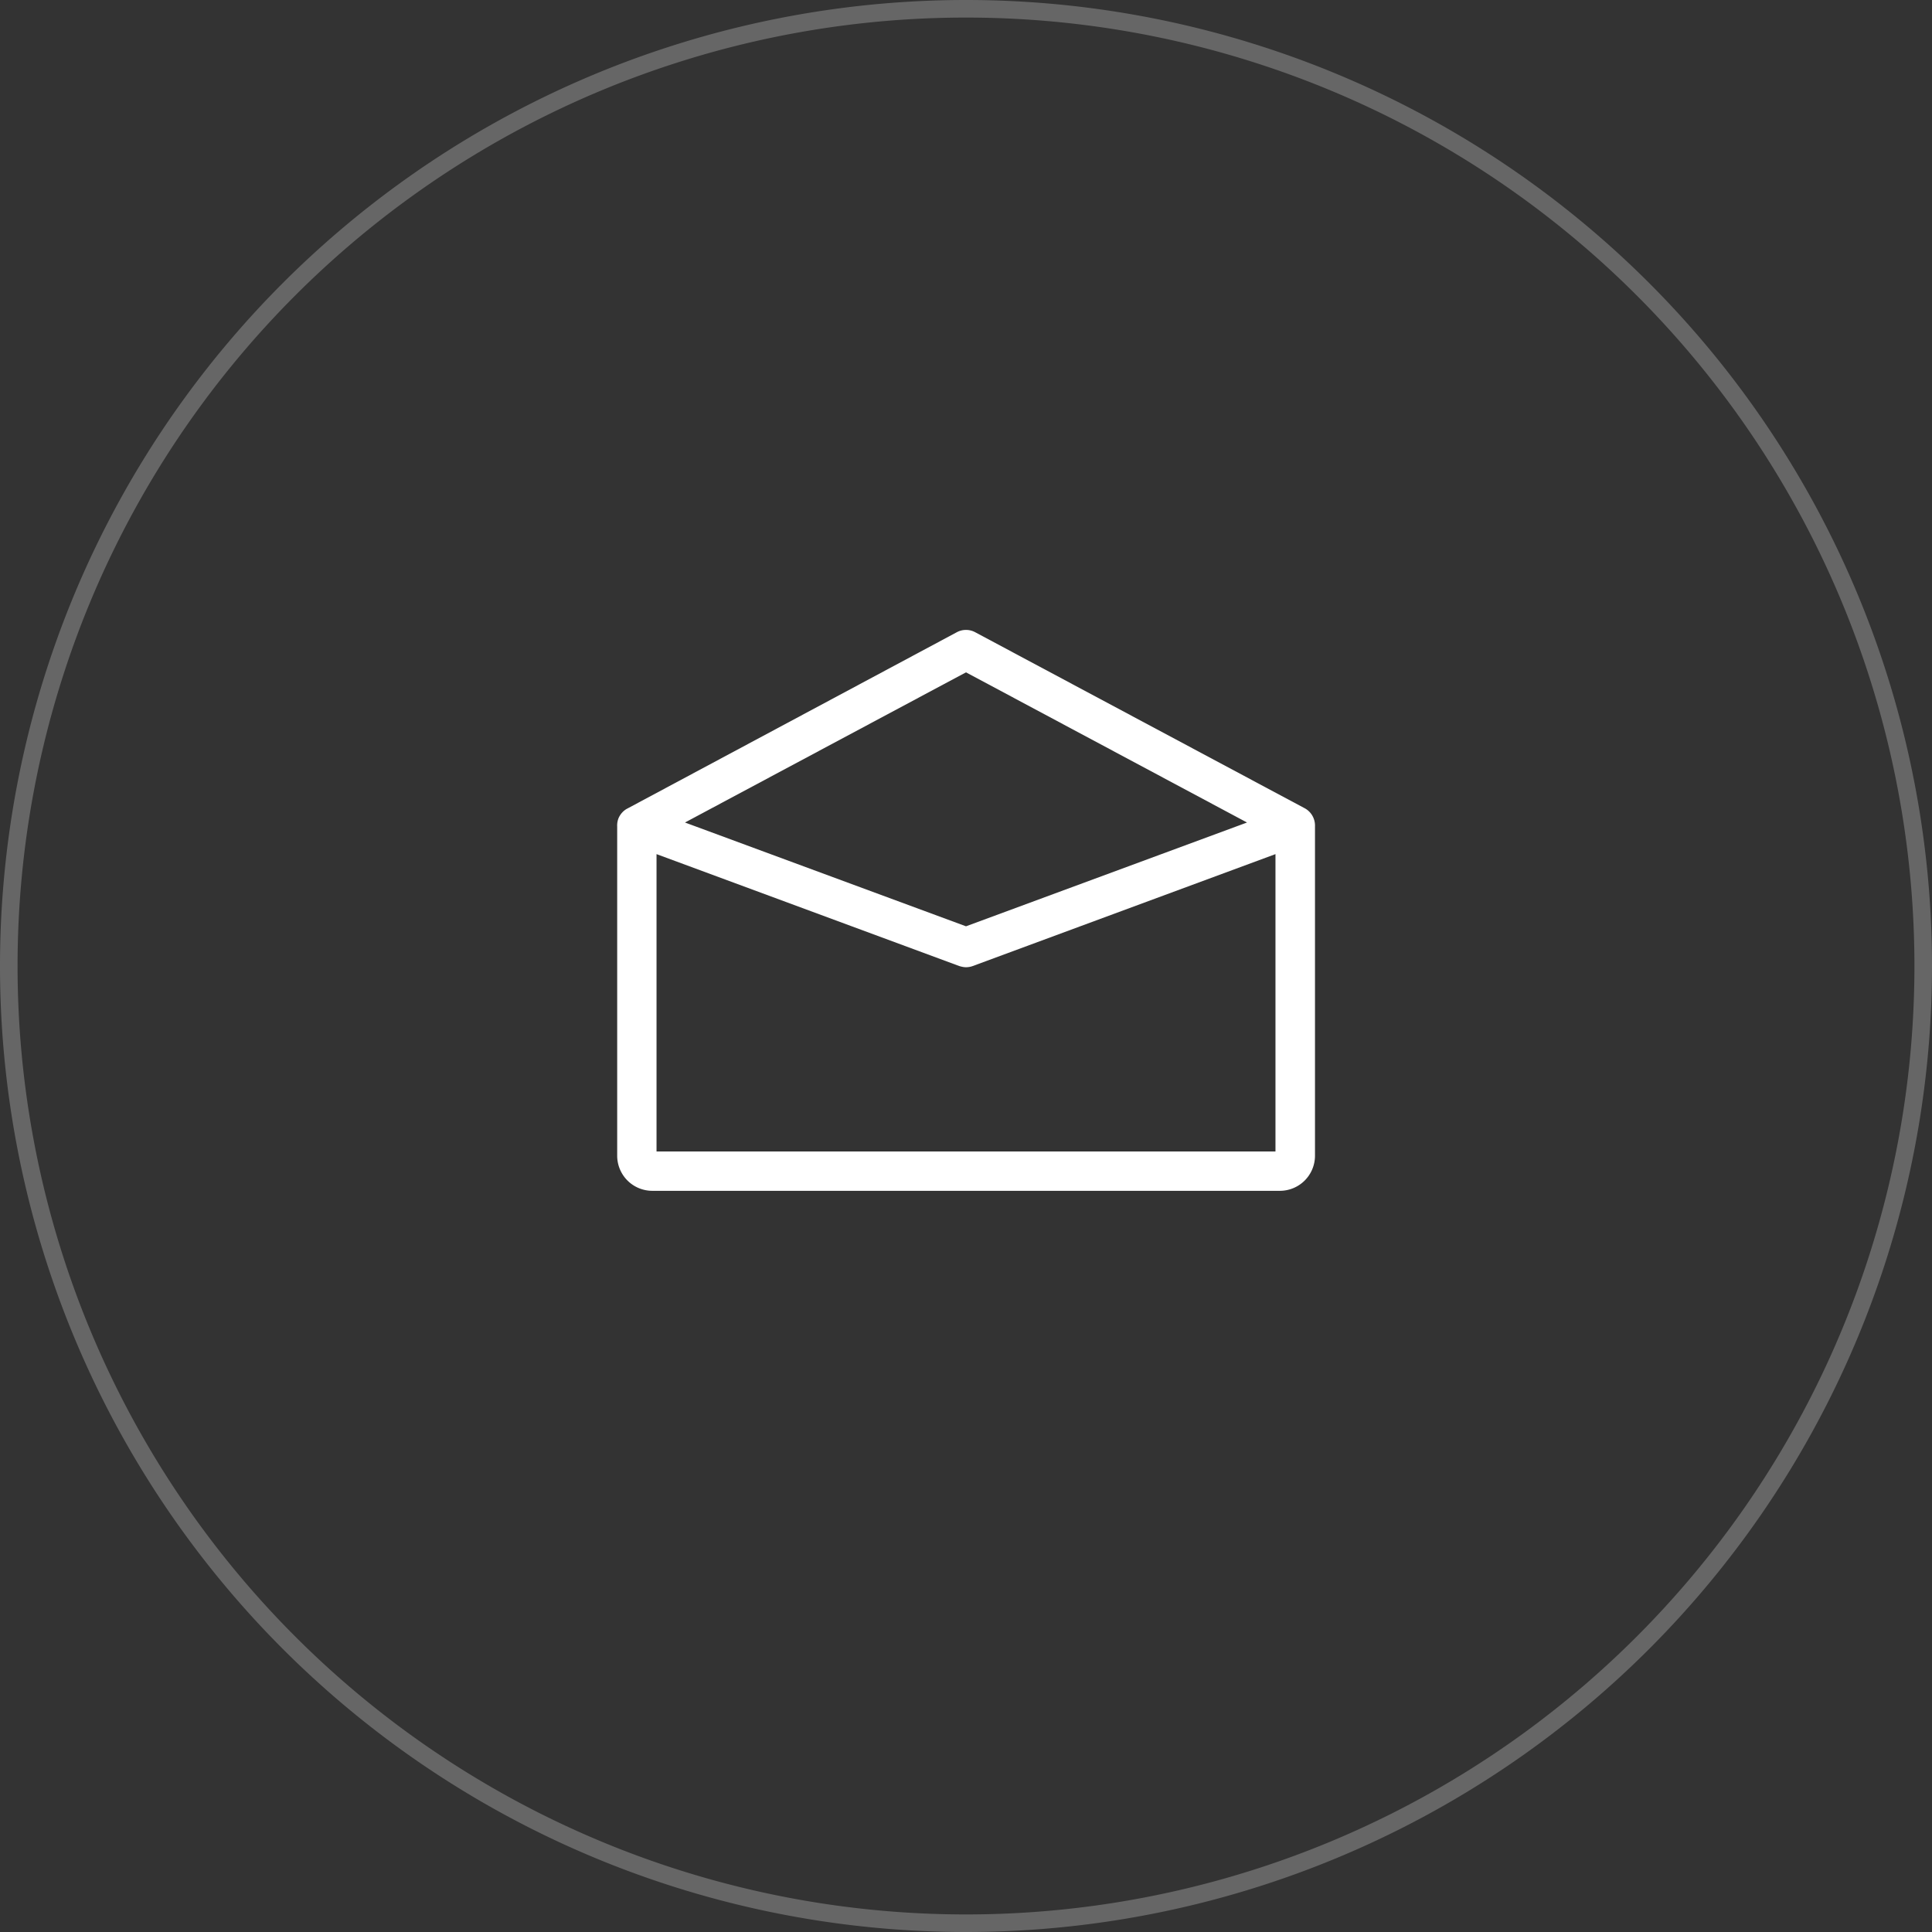
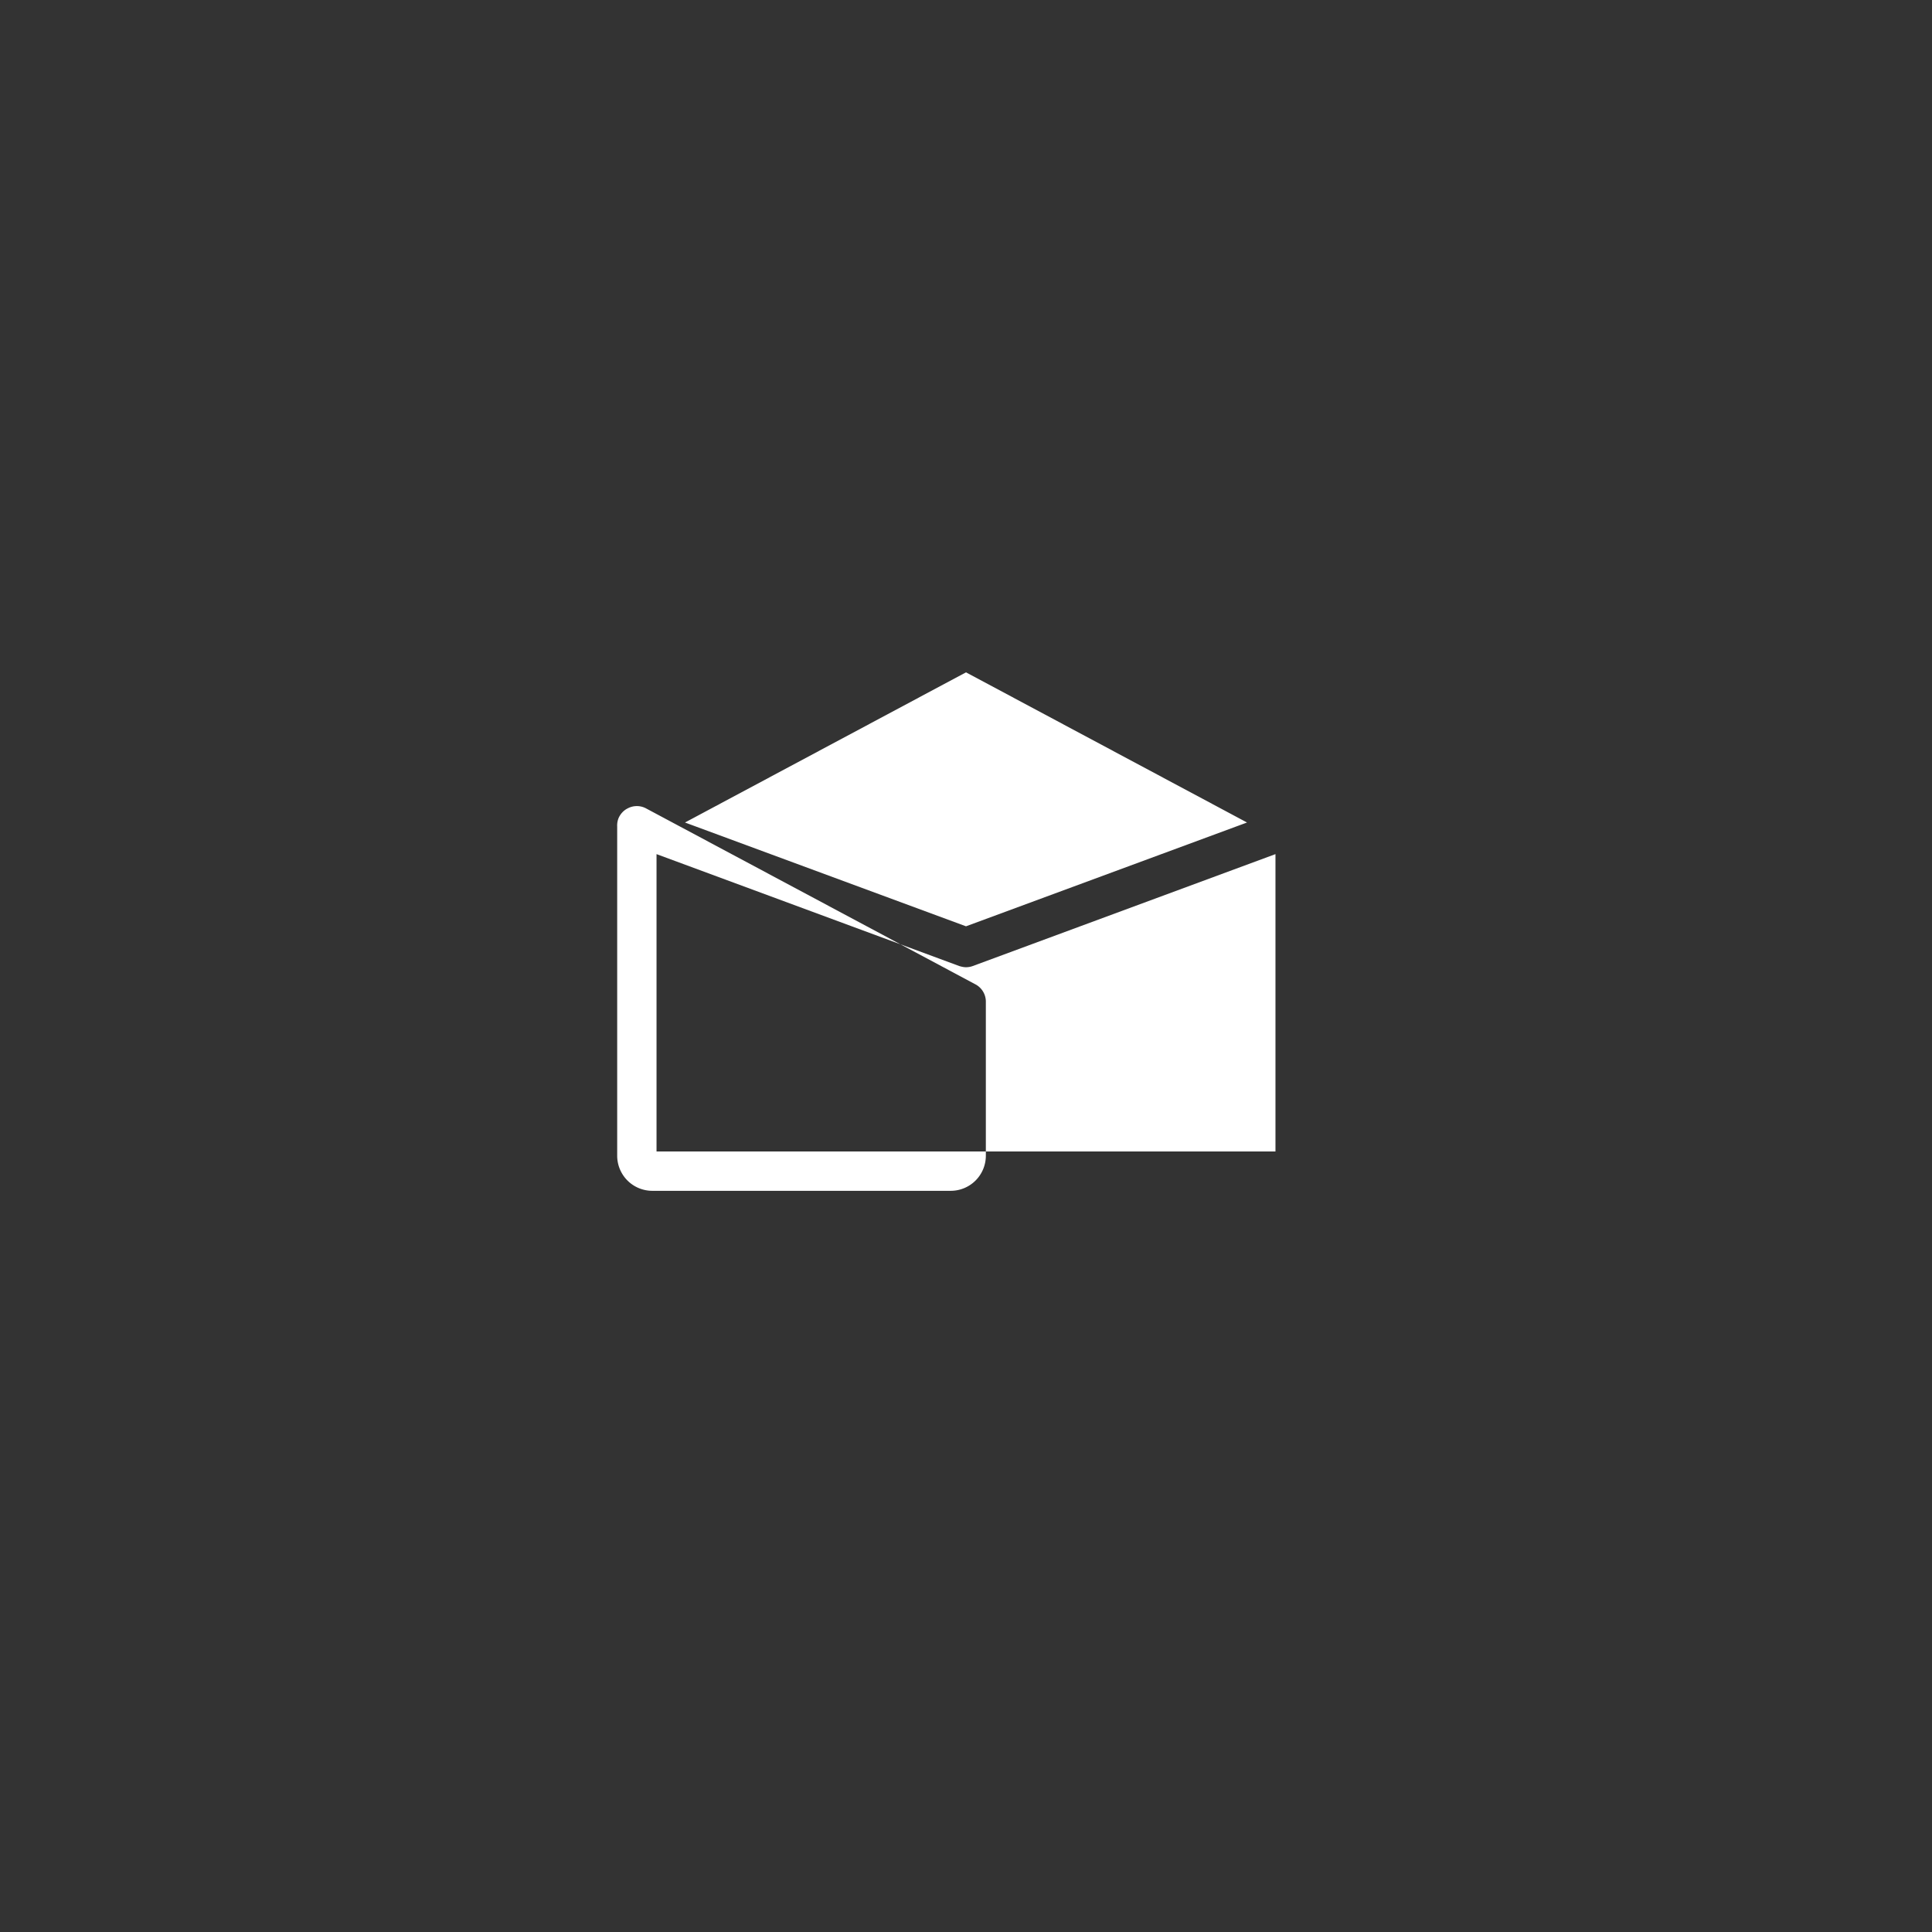
<svg xmlns="http://www.w3.org/2000/svg" width="110" height="110">
  <rect width="100%" height="100%" fill="#333333" stroke="none" />
-   <path fill="#fff" d="M55 0a55 55 0 1 1 0 110A55 55 0 0 1 55 0zM1 55a54 54 0 1 0 108 0A54 54 0 0 0 1 55z" opacity=".25" />
-   <path fill="#fff" d="M55 55.07c-.13 0-.26-.03-.39-.07l-17.23-6.37v16.93h35.24V48.63L55.39 55a1.13 1.13 0 0 1-.39.07zm-19.8-8.44l.01-.03c.1-.24.28-.45.52-.57L54.47 36c.33-.18.73-.18 1.06 0l18.72 10a1.12 1.12 0 0 1 .62 1.04V65.8a2 2 0 0 1-2 2H37.14a2 2 0 0 1-2-2V47.05a1.12 1.12 0 0 1 .06-.42zM55 52.74l16-5.91-16-8.55-16 8.55z" />
+   <path fill="#fff" d="M55 55.07c-.13 0-.26-.03-.39-.07l-17.23-6.37v16.93h35.24V48.63L55.39 55a1.13 1.13 0 0 1-.39.07zm-19.8-8.44l.01-.03c.1-.24.28-.45.52-.57c.33-.18.73-.18 1.06 0l18.72 10a1.12 1.12 0 0 1 .62 1.04V65.8a2 2 0 0 1-2 2H37.14a2 2 0 0 1-2-2V47.05a1.12 1.12 0 0 1 .06-.42zM55 52.74l16-5.91-16-8.55-16 8.55z" />
</svg>